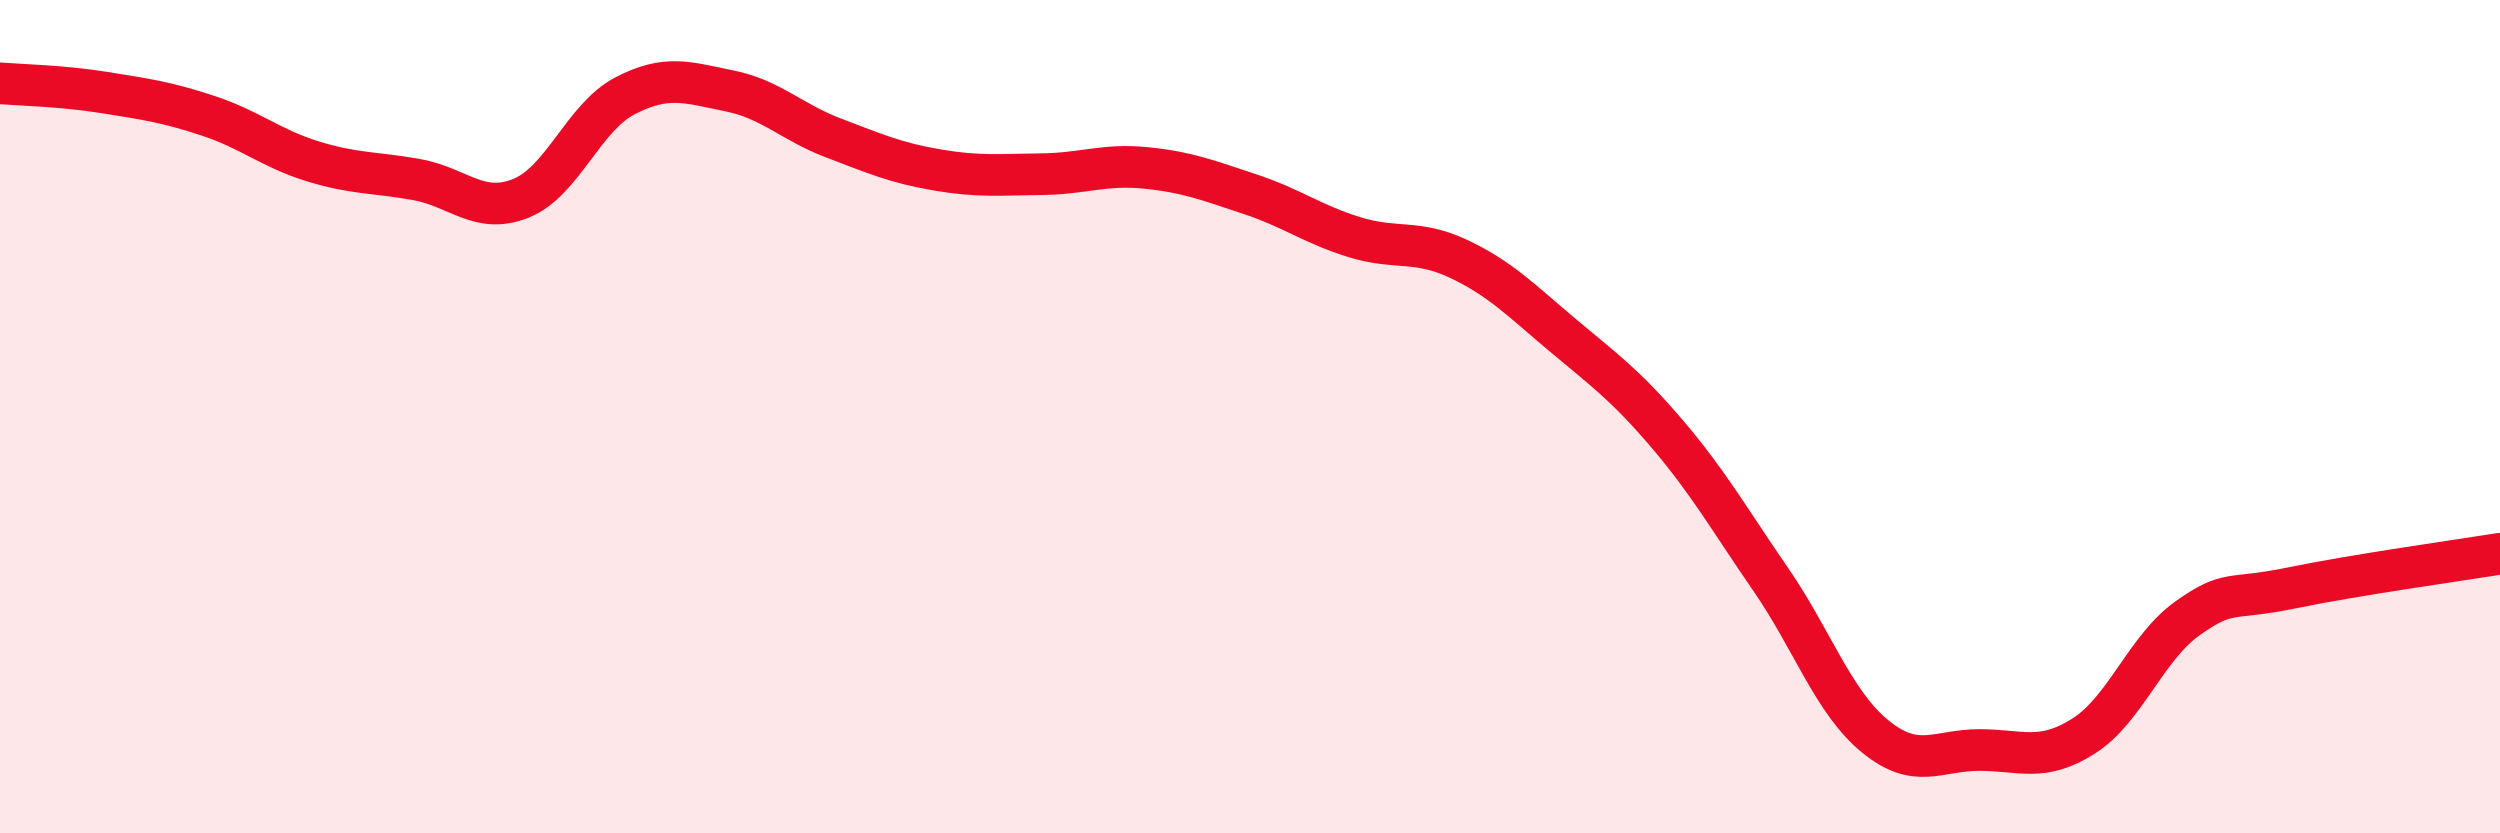
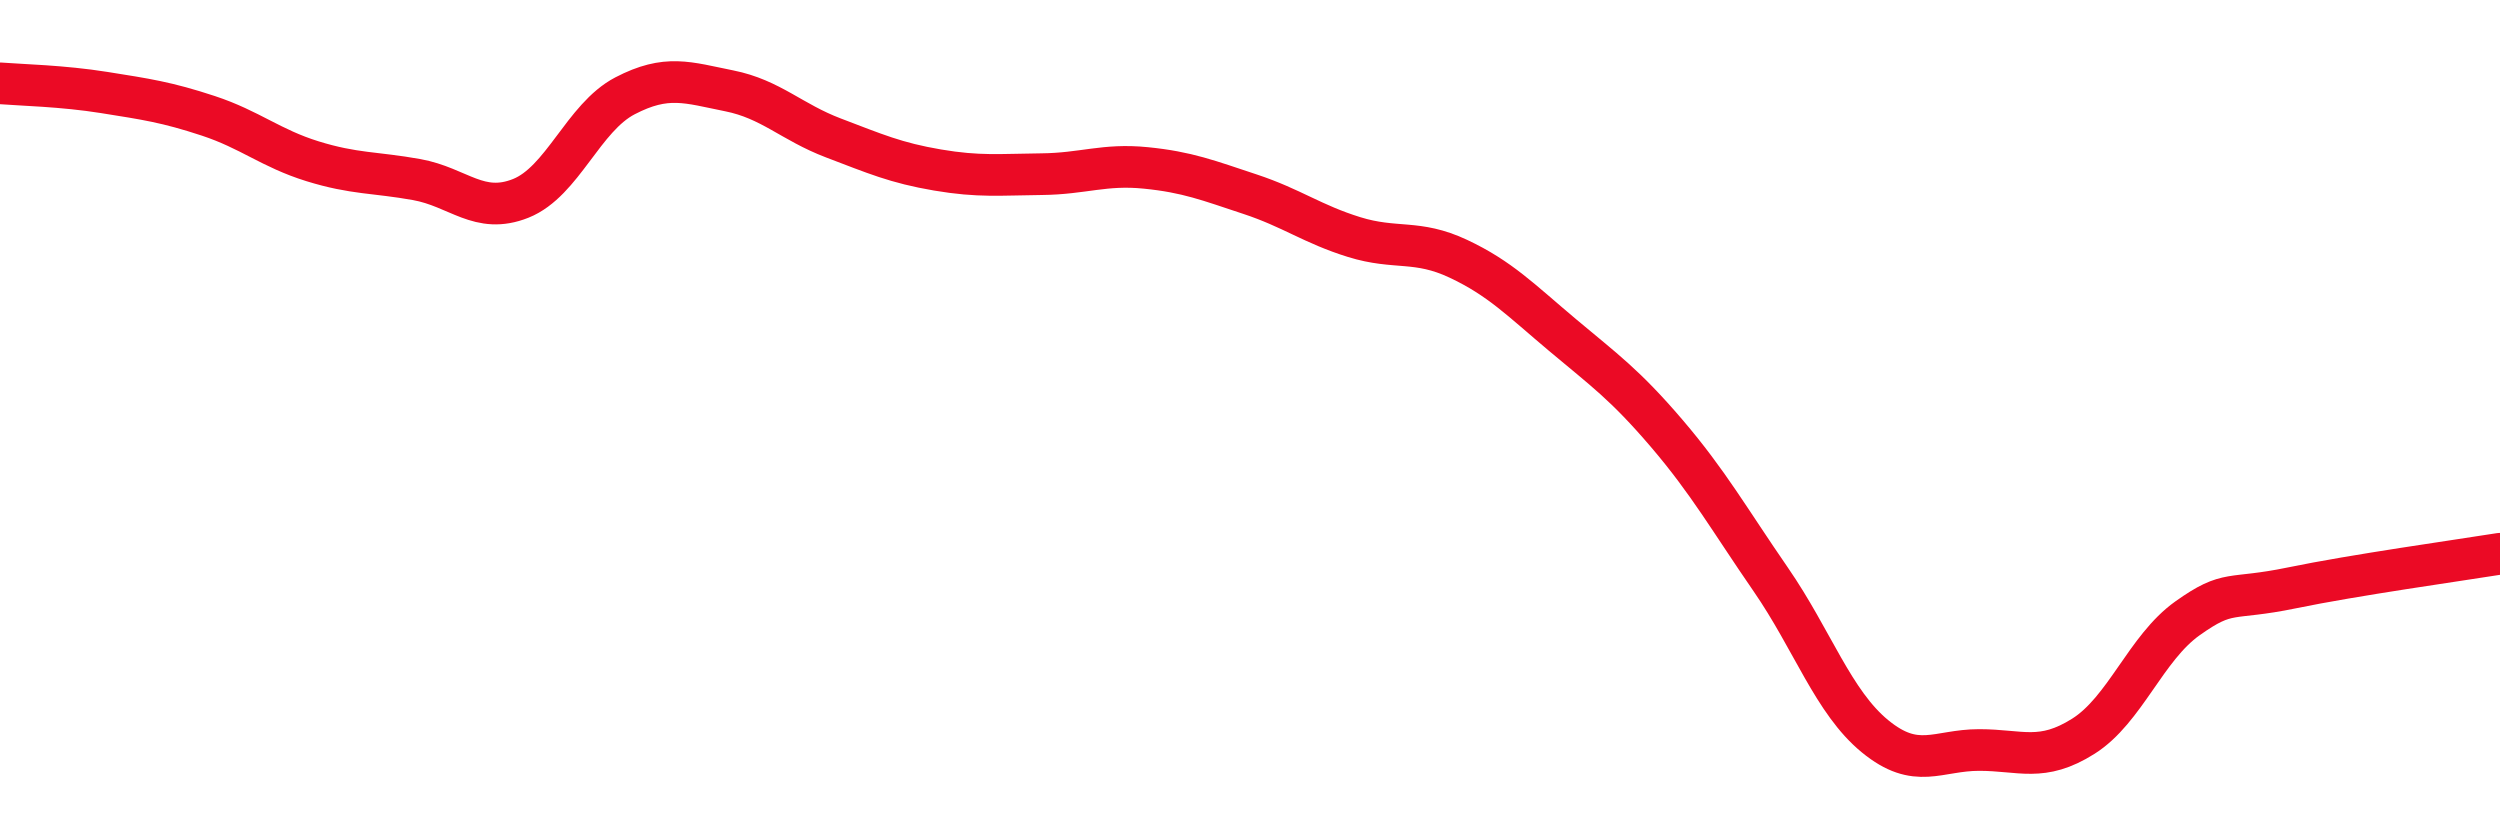
<svg xmlns="http://www.w3.org/2000/svg" width="60" height="20" viewBox="0 0 60 20">
-   <path d="M 0,2 C 0.5,2.04 1.5,2.06 2.5,2.22 C 3.5,2.38 4,2.45 5,2.78 C 6,3.11 6.5,3.56 7.5,3.87 C 8.5,4.18 9,4.13 10,4.31 C 11,4.49 11.5,5.16 12.5,4.76 C 13.5,4.36 14,2.82 15,2.3 C 16,1.78 16.5,1.98 17.5,2.18 C 18.5,2.38 19,2.93 20,3.31 C 21,3.69 21.5,3.91 22.5,4.08 C 23.5,4.25 24,4.19 25,4.18 C 26,4.17 26.5,3.93 27.5,4.03 C 28.5,4.13 29,4.33 30,4.66 C 31,4.99 31.5,5.38 32.5,5.69 C 33.5,6 34,5.74 35,6.21 C 36,6.68 36.5,7.2 37.5,8.04 C 38.5,8.88 39,9.23 40,10.4 C 41,11.57 41.5,12.46 42.5,13.91 C 43.5,15.36 44,16.85 45,17.67 C 46,18.49 46.5,18 47.5,18 C 48.5,18 49,18.3 50,17.67 C 51,17.04 51.5,15.55 52.5,14.84 C 53.5,14.13 53.5,14.42 55,14.11 C 56.5,13.8 59,13.45 60,13.29L60 20L0 20Z" fill="#EB0A25" opacity="0.1" stroke-linecap="round" stroke-linejoin="round" />
  <path d="M 0,2 C 0.5,2.04 1.5,2.06 2.5,2.22 C 3.5,2.38 4,2.45 5,2.78 C 6,3.11 6.5,3.56 7.5,3.87 C 8.5,4.18 9,4.13 10,4.31 C 11,4.49 11.5,5.16 12.5,4.76 C 13.5,4.36 14,2.82 15,2.3 C 16,1.78 16.5,1.98 17.5,2.18 C 18.5,2.38 19,2.93 20,3.31 C 21,3.69 21.5,3.91 22.5,4.08 C 23.5,4.25 24,4.19 25,4.18 C 26,4.17 26.5,3.93 27.5,4.03 C 28.5,4.13 29,4.33 30,4.66 C 31,4.99 31.5,5.38 32.5,5.69 C 33.5,6 34,5.74 35,6.21 C 36,6.68 36.5,7.2 37.5,8.04 C 38.5,8.88 39,9.23 40,10.4 C 41,11.57 41.5,12.46 42.5,13.91 C 43.5,15.36 44,16.85 45,17.67 C 46,18.49 46.5,18 47.5,18 C 48.5,18 49,18.3 50,17.67 C 51,17.04 51.5,15.55 52.5,14.84 C 53.5,14.13 53.5,14.42 55,14.11 C 56.5,13.8 59,13.45 60,13.29" stroke="#EB0A25" stroke-width="1" fill="none" stroke-linecap="round" stroke-linejoin="round" />
</svg>